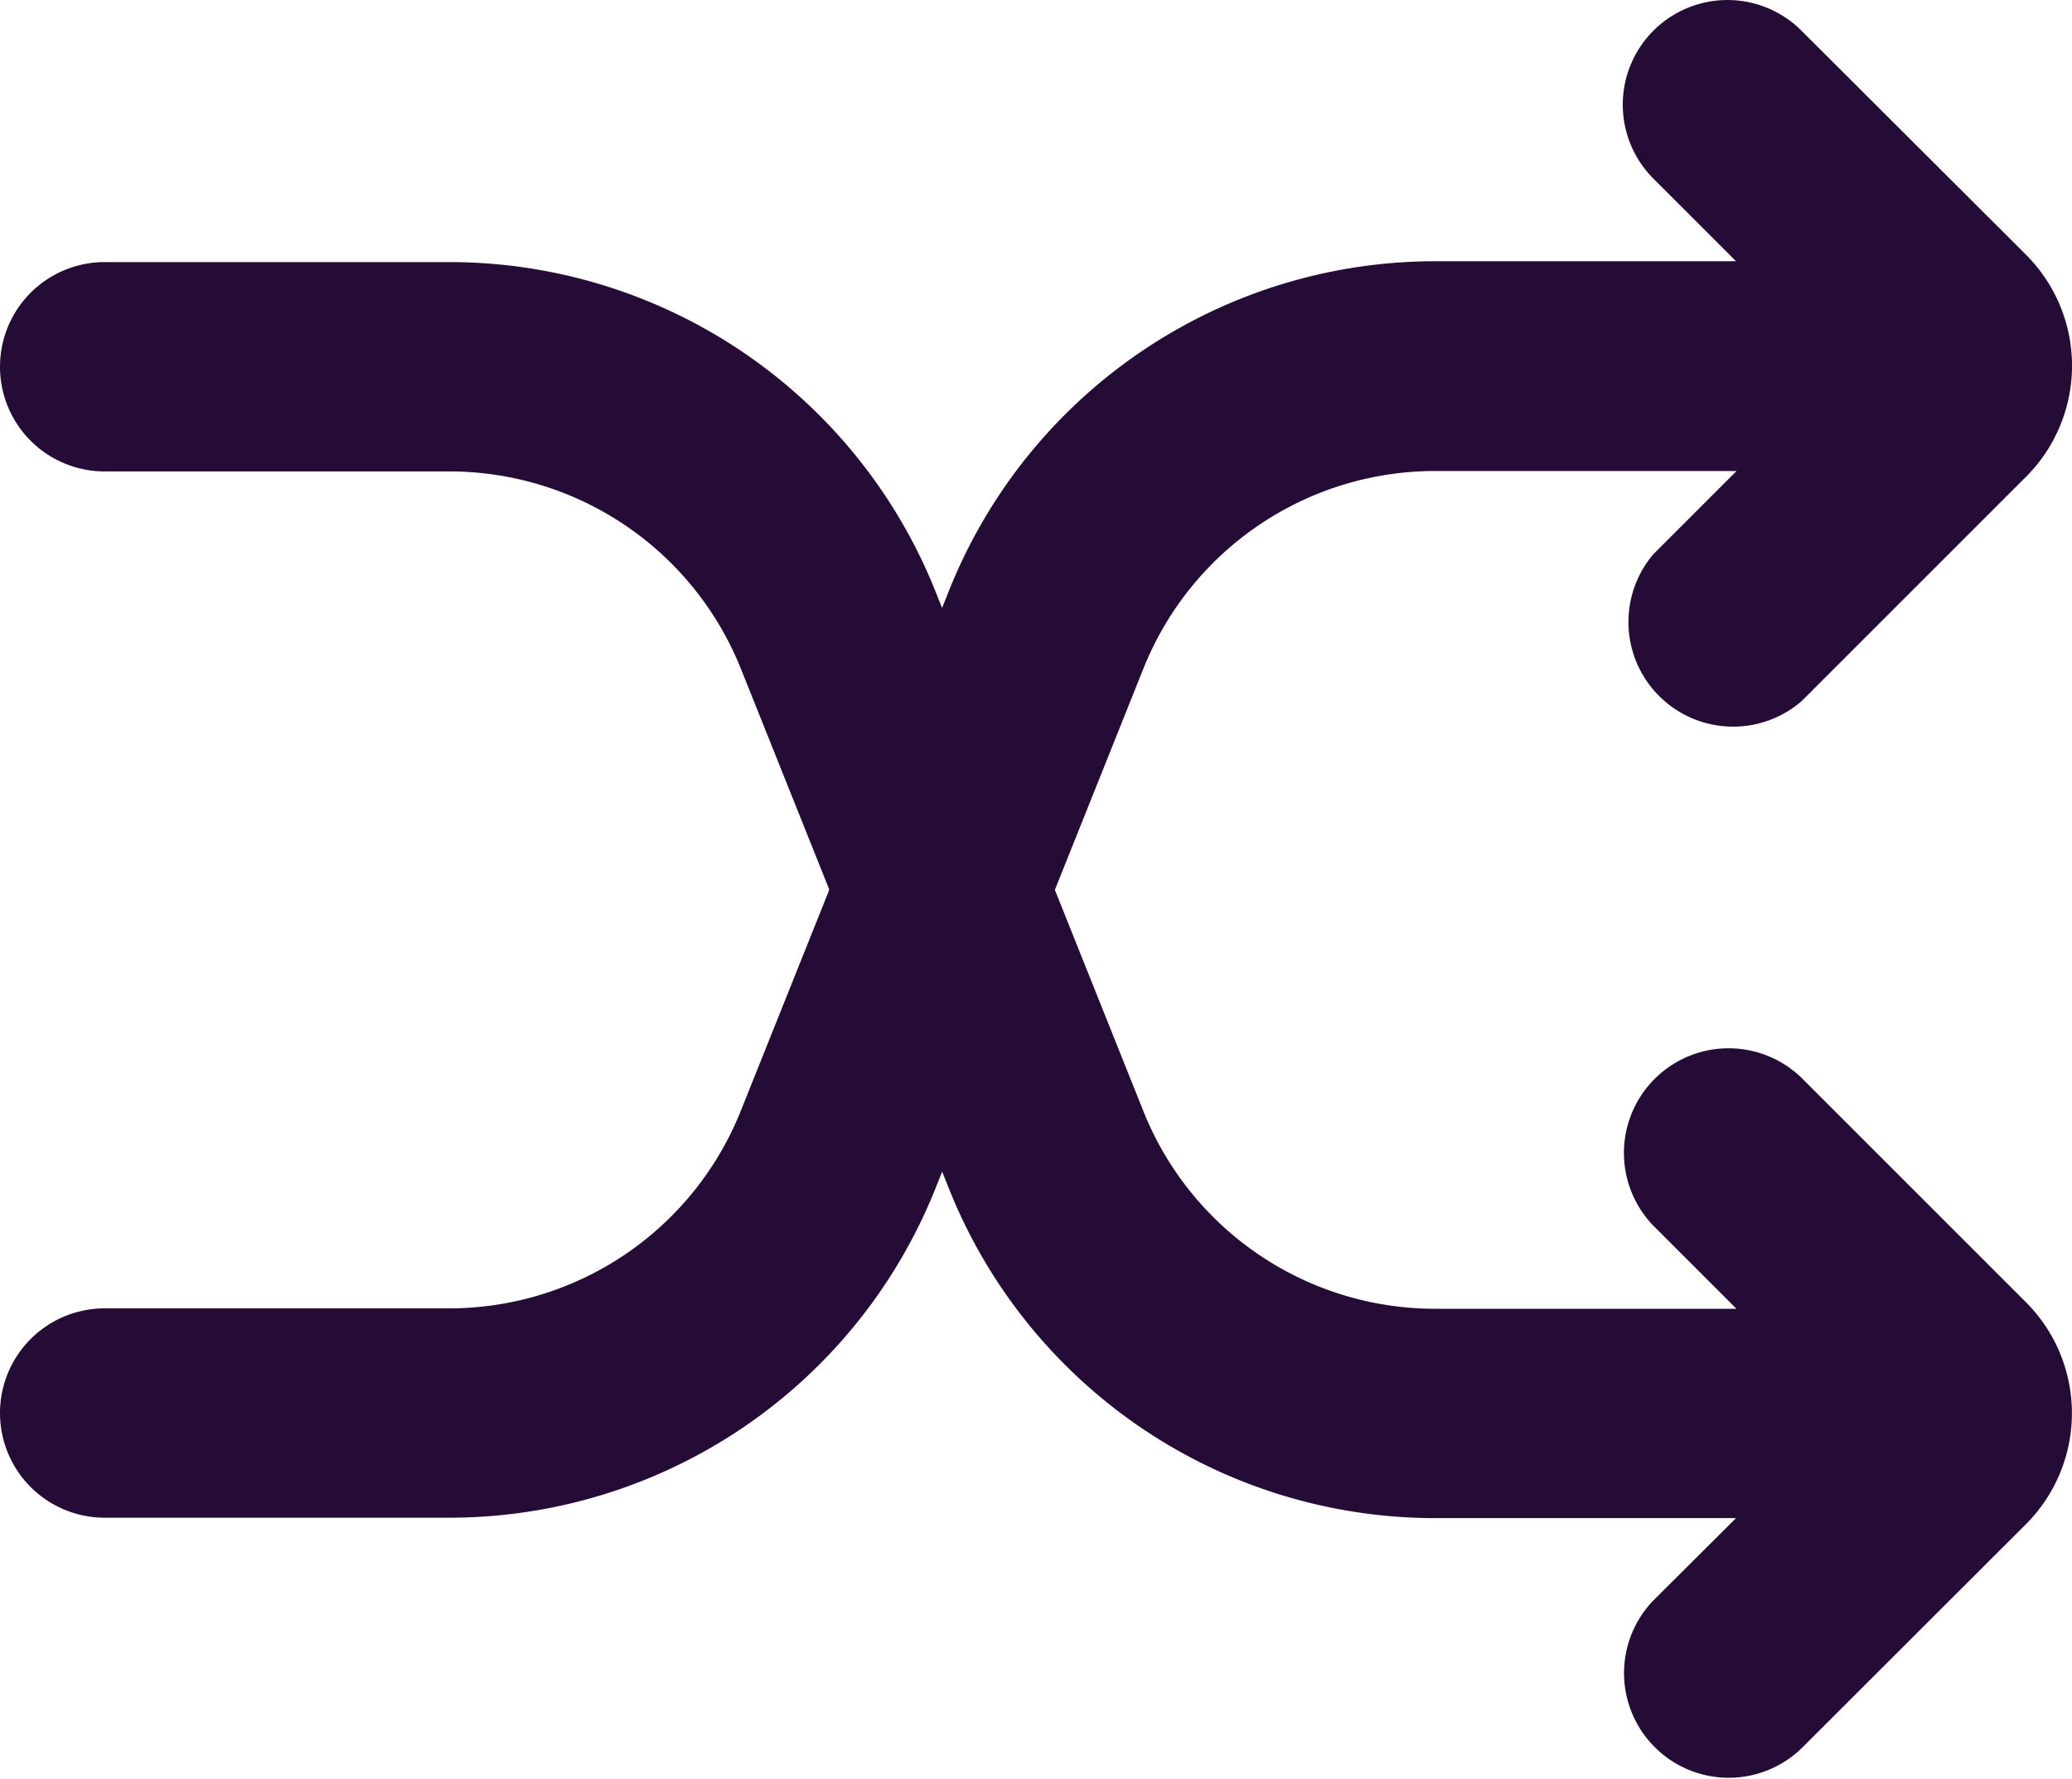
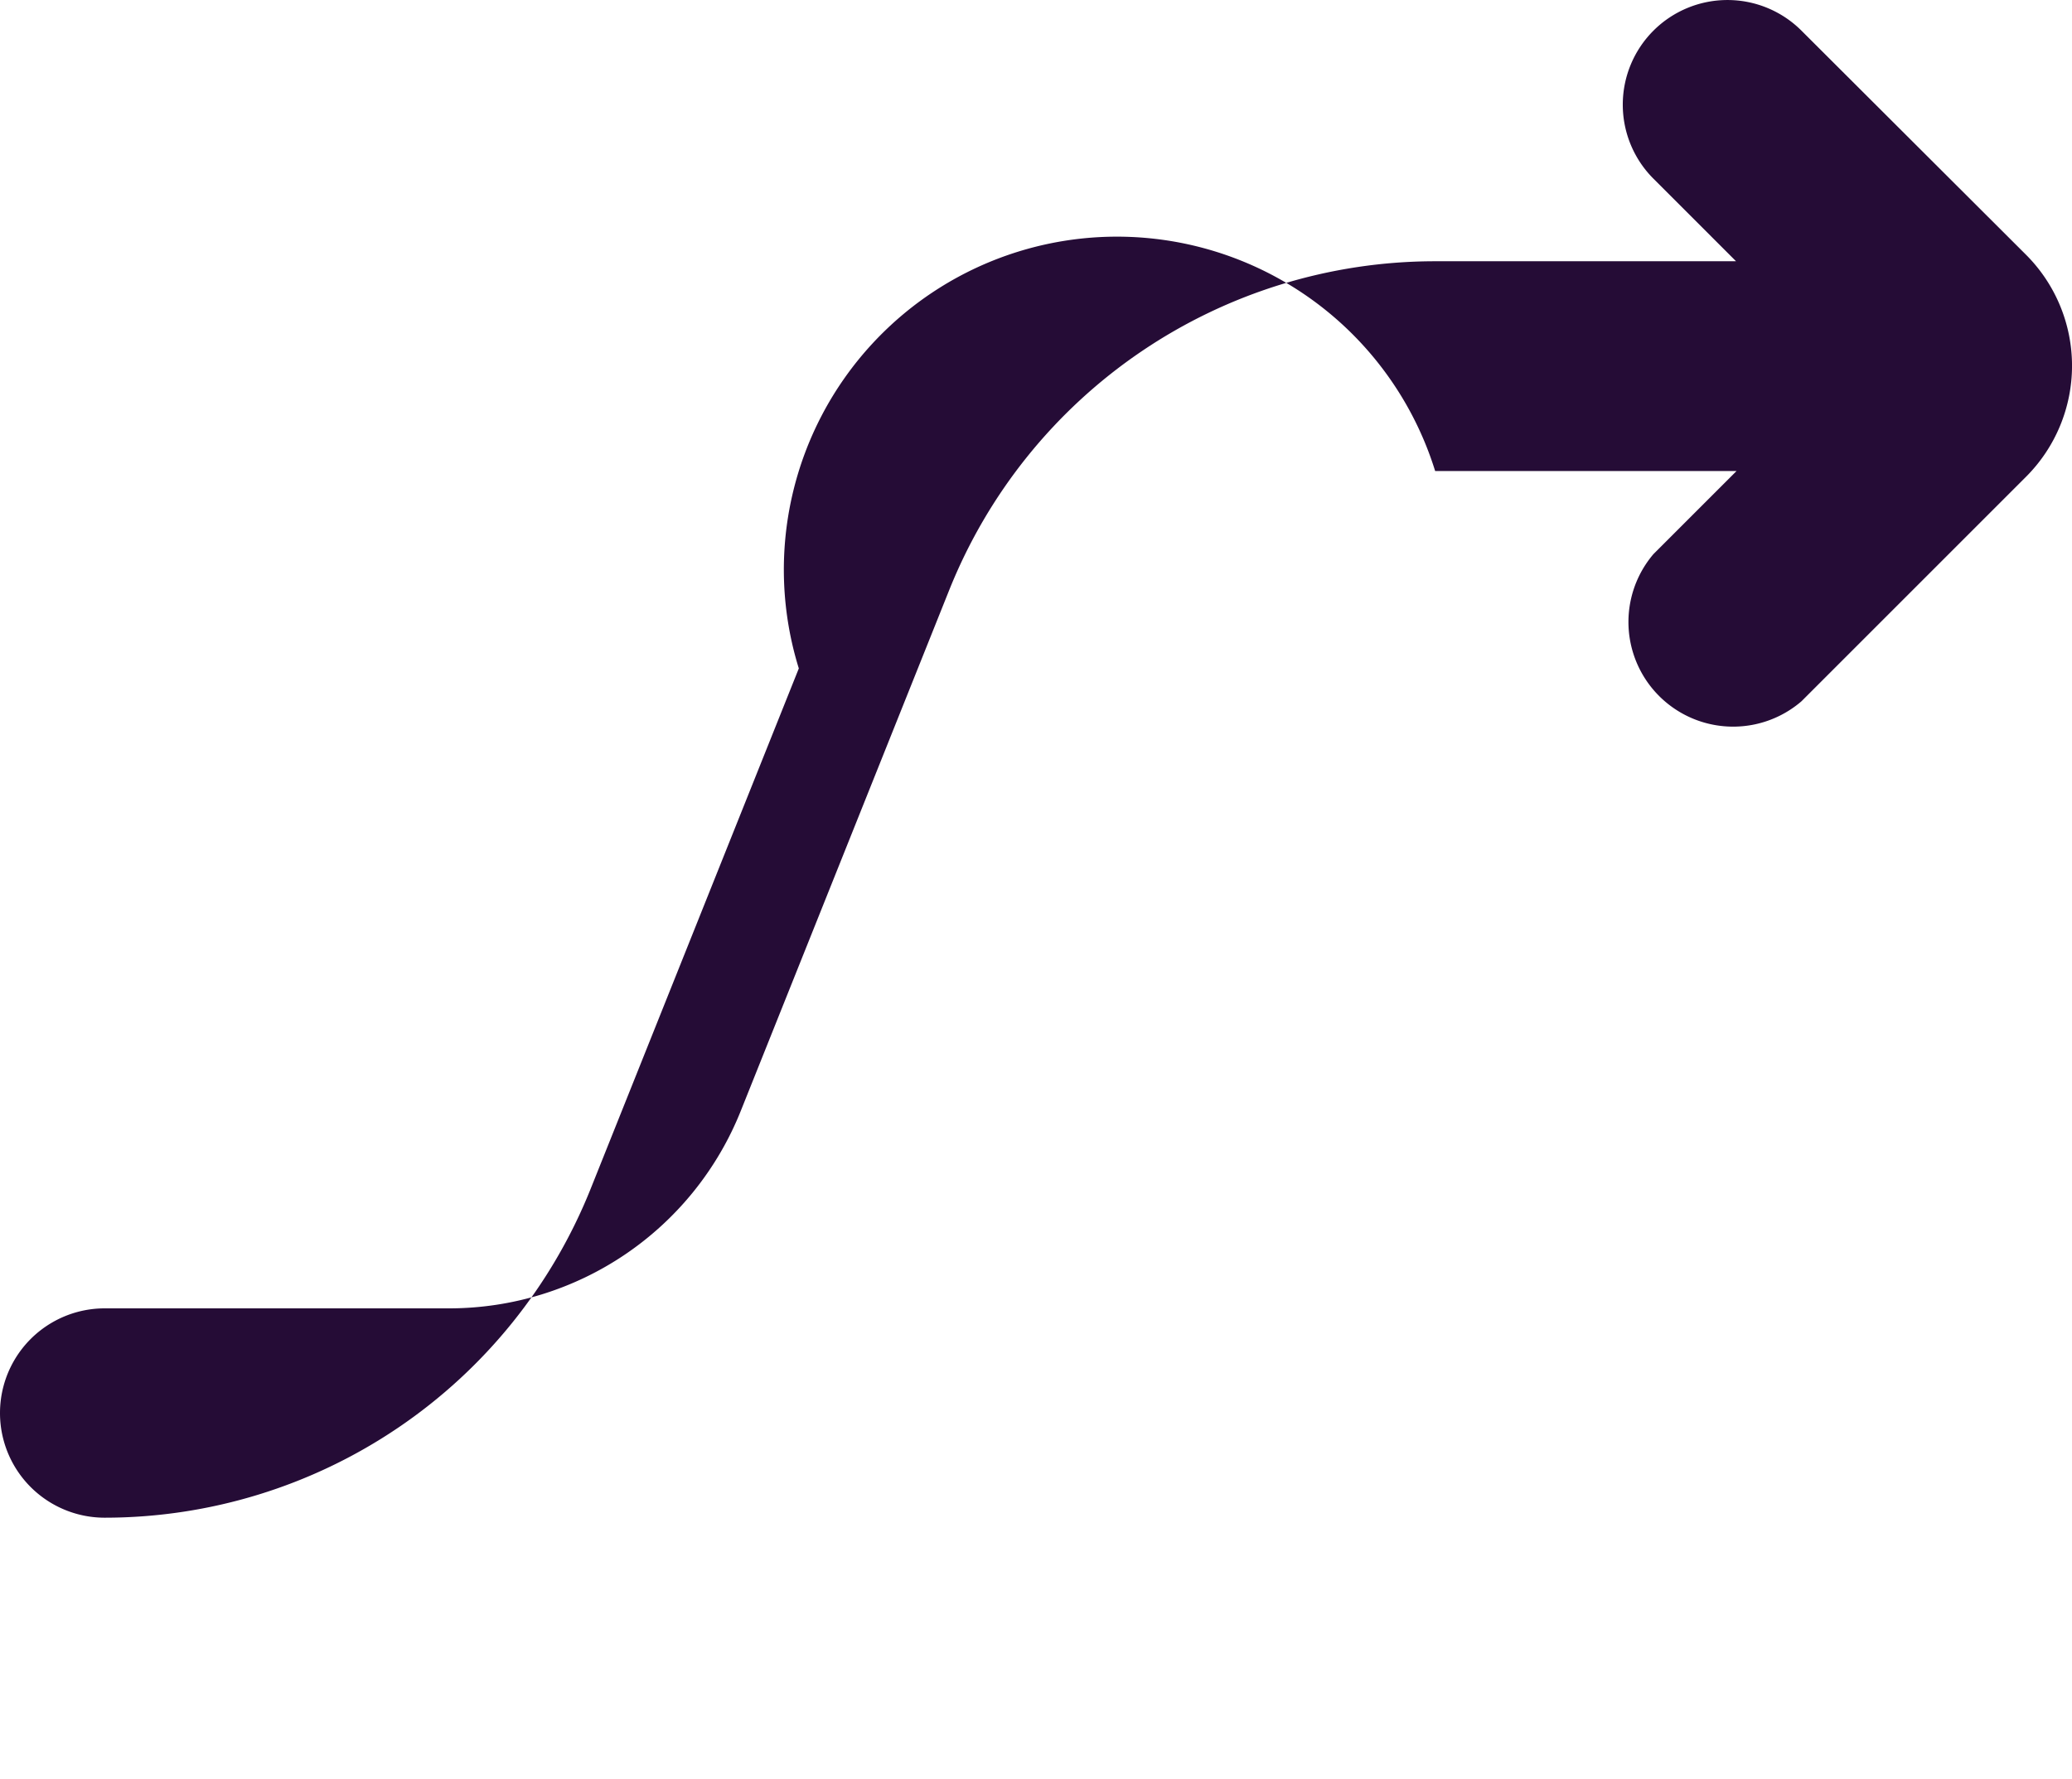
<svg xmlns="http://www.w3.org/2000/svg" id="Group" width="19.791" height="17" viewBox="0 0 19.791 17">
-   <path id="Union" d="M15.793.293a1,1,0,0,0,0,1.414l.789.789H13.708A5,5,0,0,0,9.066,5.639L7.077,10.61A3,3,0,0,1,4.292,12.5H1a1,1,0,0,0,0,2H4.292a5,5,0,0,0,4.642-3.143l1.988-4.971A3,3,0,0,1,13.708,4.5h2.879l-.794.794A1,1,0,0,0,17.207,6.7l2.145-2.145a1.5,1.5,0,0,0,0-2.121L17.207.293A1,1,0,0,0,15.793.293Z" transform="translate(0)" fill="#250c36" />
-   <path id="Union-2" data-name="Union" d="M13.708,10h2.878l-.794-.794a1,1,0,0,1,1.414-1.414l2.145,2.145a1.5,1.5,0,0,1,0,2.121L17.207,14.2a1,1,0,0,1-1.414-1.414L16.582,12H13.708A5,5,0,0,1,9.066,8.857L7.077,3.886A3,3,0,0,0,4.292,2H1A1,1,0,0,1,1,0H4.292A5,5,0,0,1,8.934,3.143l1.988,4.971A3,3,0,0,0,13.708,10Z" transform="translate(0 2.504)" fill="#250c36" />
+   <path id="Union" d="M15.793.293a1,1,0,0,0,0,1.414l.789.789H13.708A5,5,0,0,0,9.066,5.639L7.077,10.61A3,3,0,0,1,4.292,12.5H1a1,1,0,0,0,0,2a5,5,0,0,0,4.642-3.143l1.988-4.971A3,3,0,0,1,13.708,4.5h2.879l-.794.794A1,1,0,0,0,17.207,6.7l2.145-2.145a1.5,1.5,0,0,0,0-2.121L17.207.293A1,1,0,0,0,15.793.293Z" transform="translate(0)" fill="#250c36" />
</svg>